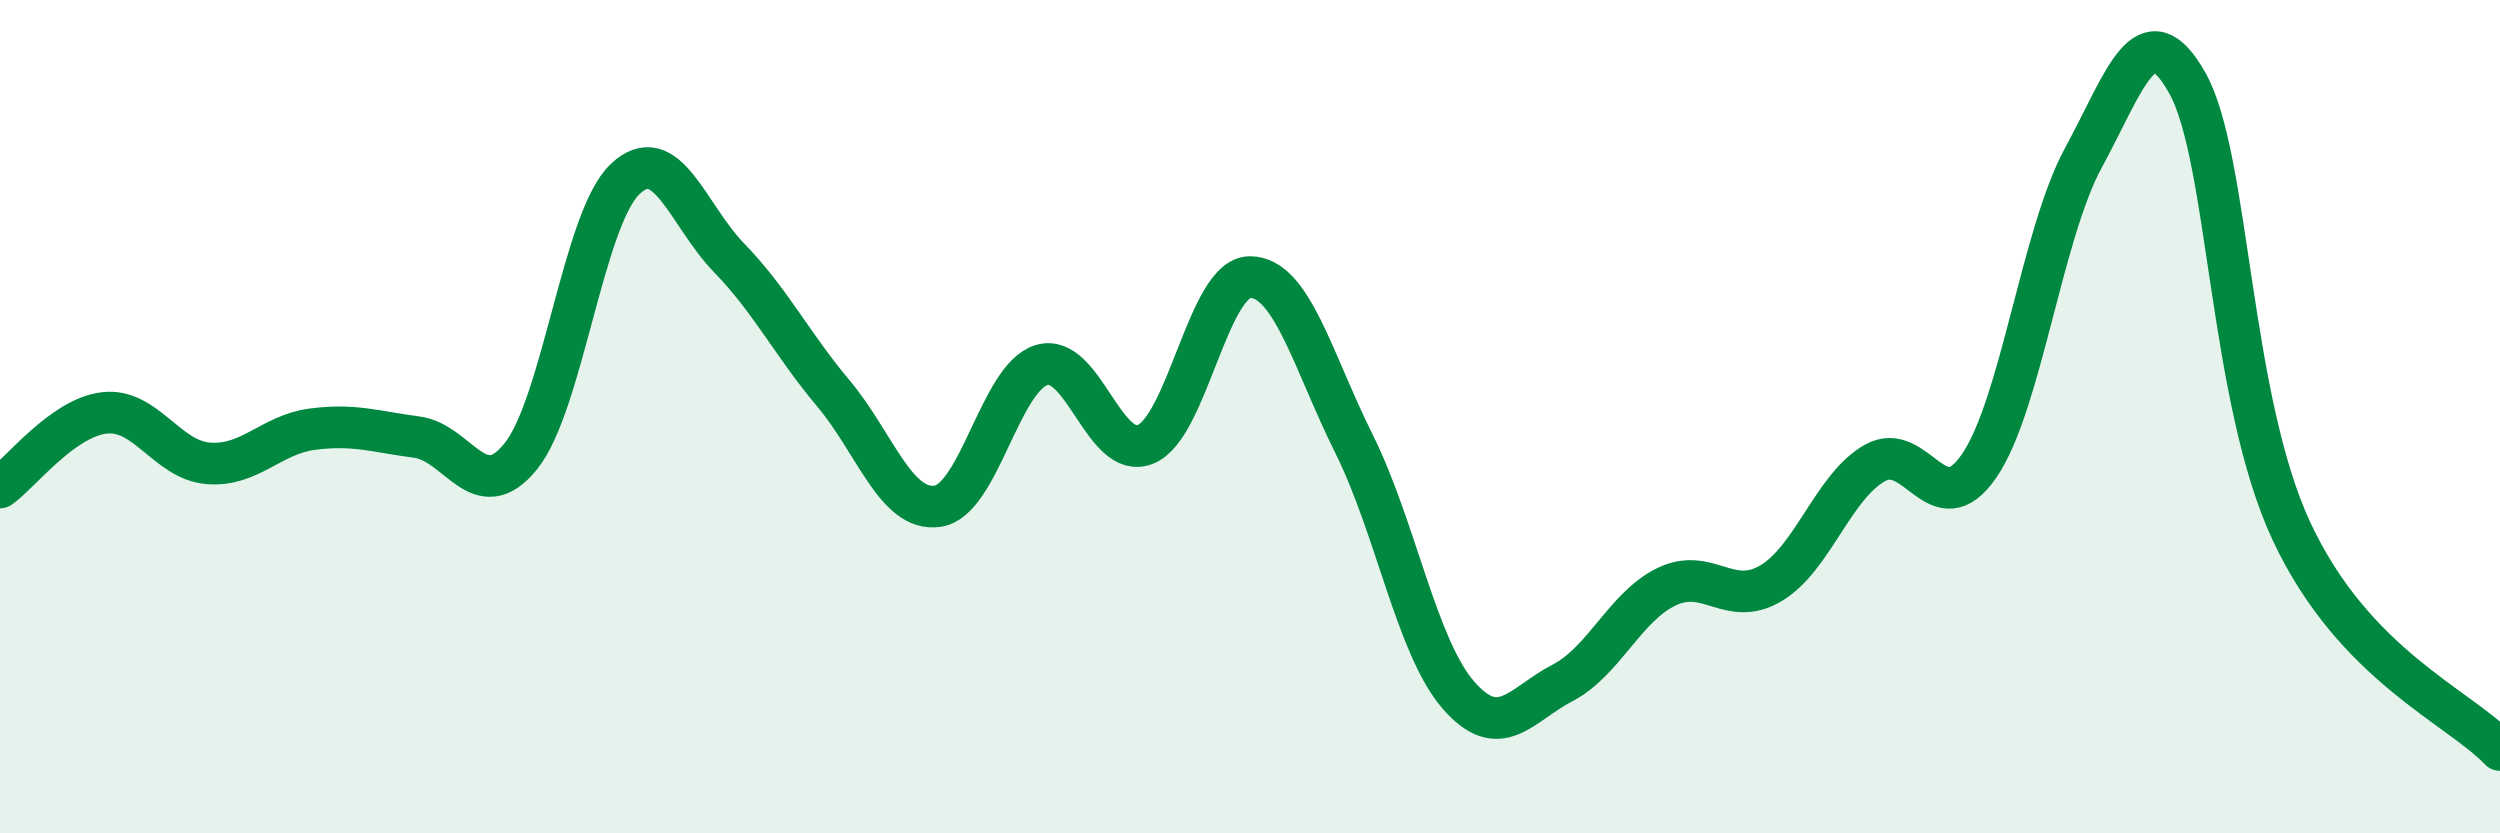
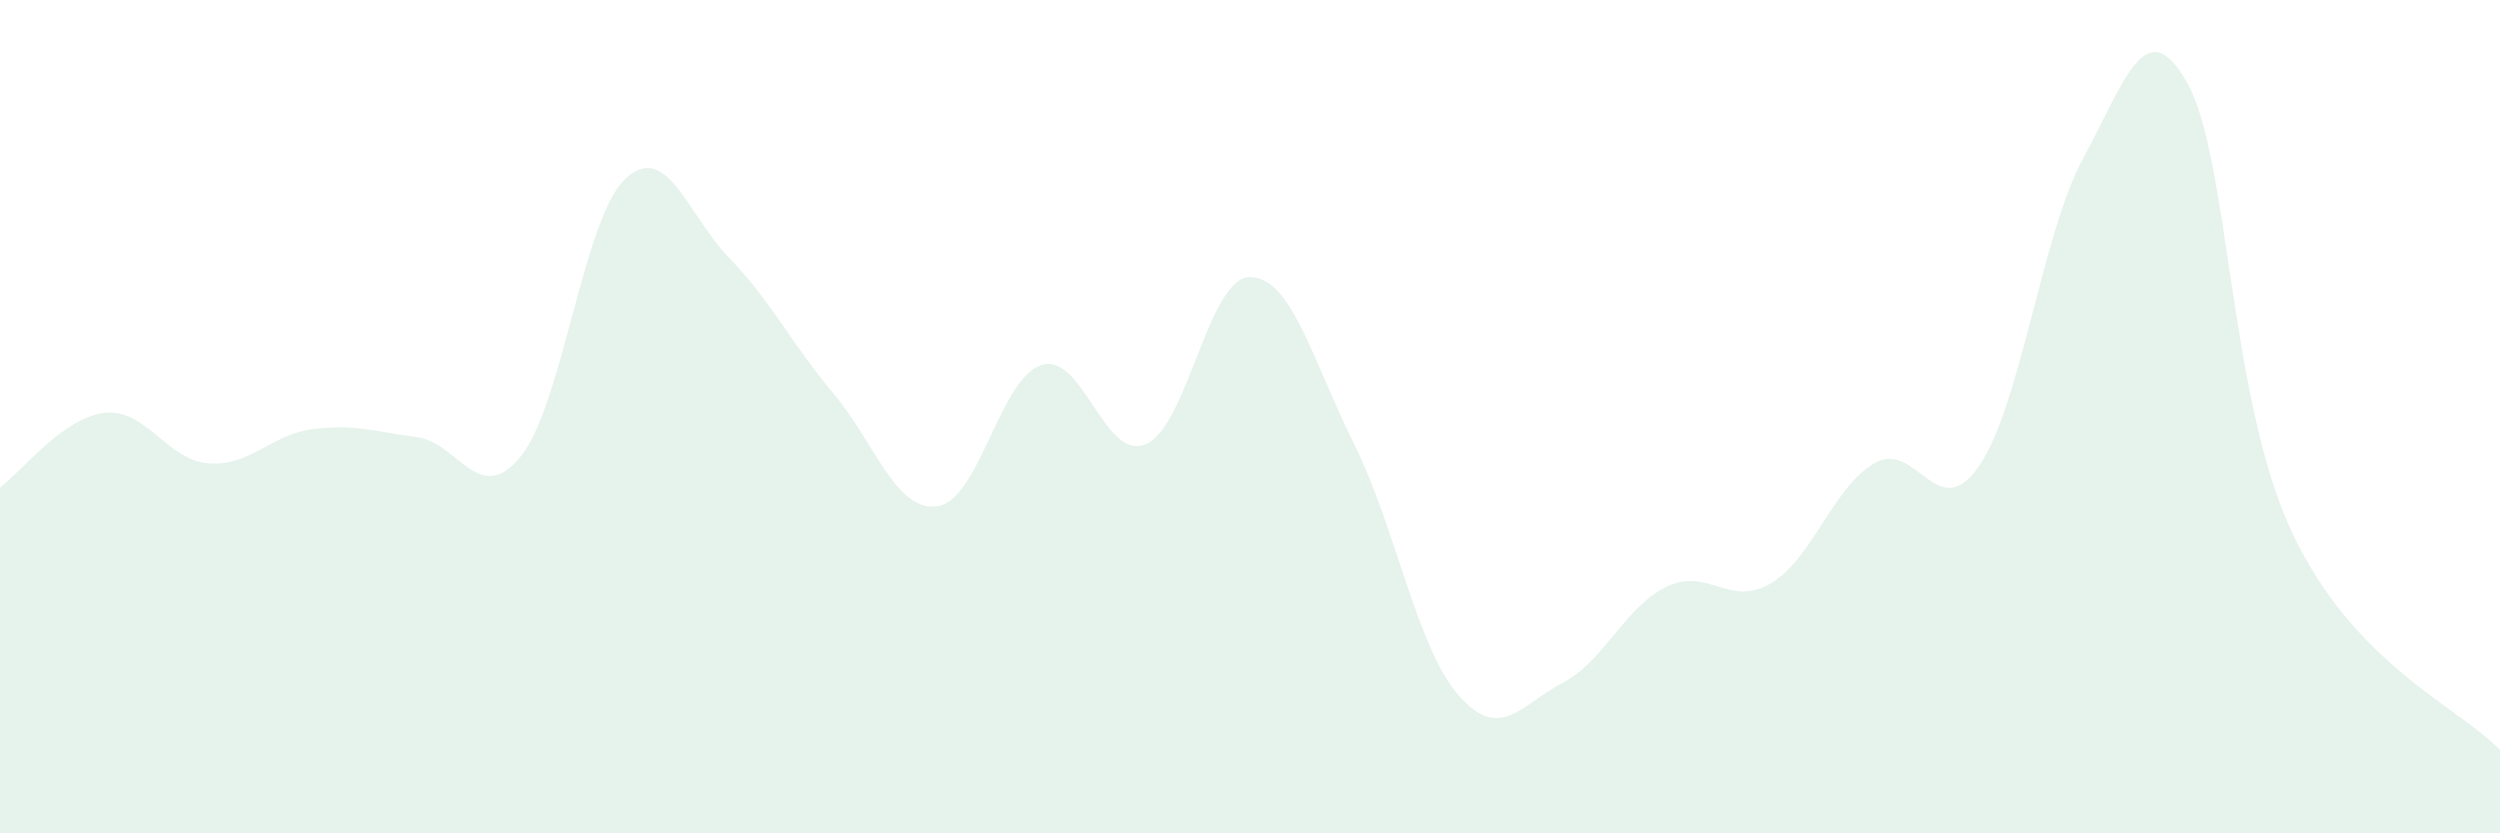
<svg xmlns="http://www.w3.org/2000/svg" width="60" height="20" viewBox="0 0 60 20">
  <path d="M 0,11.7 C 0.5,11.34 1.5,10.03 2.5,9.91 C 3.5,9.79 4,11.04 5,11.12 C 6,11.2 6.5,10.43 7.5,10.3 C 8.5,10.17 9,10.36 10,10.49 C 11,10.62 11.5,12.19 12.5,10.95 C 13.5,9.71 14,5.25 15,4.3 C 16,3.35 16.5,5.16 17.5,6.19 C 18.5,7.22 19,8.25 20,9.44 C 21,10.63 21.5,12.29 22.5,12.15 C 23.5,12.01 24,9.06 25,8.76 C 26,8.46 26.5,11.08 27.5,10.66 C 28.5,10.24 29,6.65 30,6.65 C 31,6.65 31.5,8.65 32.5,10.66 C 33.5,12.67 34,15.53 35,16.68 C 36,17.83 36.5,16.91 37.5,16.39 C 38.5,15.87 39,14.56 40,14.08 C 41,13.6 41.5,14.59 42.5,14 C 43.5,13.41 44,11.67 45,11.11 C 46,10.55 46.5,12.64 47.5,11.18 C 48.5,9.72 49,5.63 50,3.79 C 51,1.95 51.5,0.21 52.5,2 C 53.5,3.79 53.5,9.56 55,12.76 C 56.5,15.96 59,16.95 60,18L60 20L0 20Z" fill="#008740" opacity="0.1" stroke-linecap="round" stroke-linejoin="round" />
-   <path d="M 0,11.7 C 0.5,11.34 1.5,10.03 2.5,9.91 C 3.5,9.79 4,11.04 5,11.12 C 6,11.2 6.5,10.43 7.5,10.3 C 8.5,10.17 9,10.36 10,10.49 C 11,10.62 11.5,12.19 12.5,10.95 C 13.5,9.71 14,5.25 15,4.3 C 16,3.35 16.5,5.16 17.5,6.19 C 18.5,7.22 19,8.25 20,9.44 C 21,10.63 21.5,12.29 22.5,12.15 C 23.5,12.01 24,9.06 25,8.76 C 26,8.46 26.5,11.08 27.5,10.66 C 28.5,10.24 29,6.65 30,6.65 C 31,6.65 31.5,8.65 32.5,10.66 C 33.5,12.67 34,15.53 35,16.68 C 36,17.83 36.5,16.91 37.5,16.39 C 38.5,15.87 39,14.56 40,14.08 C 41,13.6 41.5,14.59 42.5,14 C 43.5,13.41 44,11.67 45,11.11 C 46,10.55 46.5,12.64 47.5,11.18 C 48.5,9.72 49,5.63 50,3.79 C 51,1.95 51.5,0.21 52.5,2 C 53.5,3.79 53.5,9.56 55,12.76 C 56.5,15.96 59,16.95 60,18" stroke="#008740" stroke-width="1" fill="none" stroke-linecap="round" stroke-linejoin="round" />
</svg>